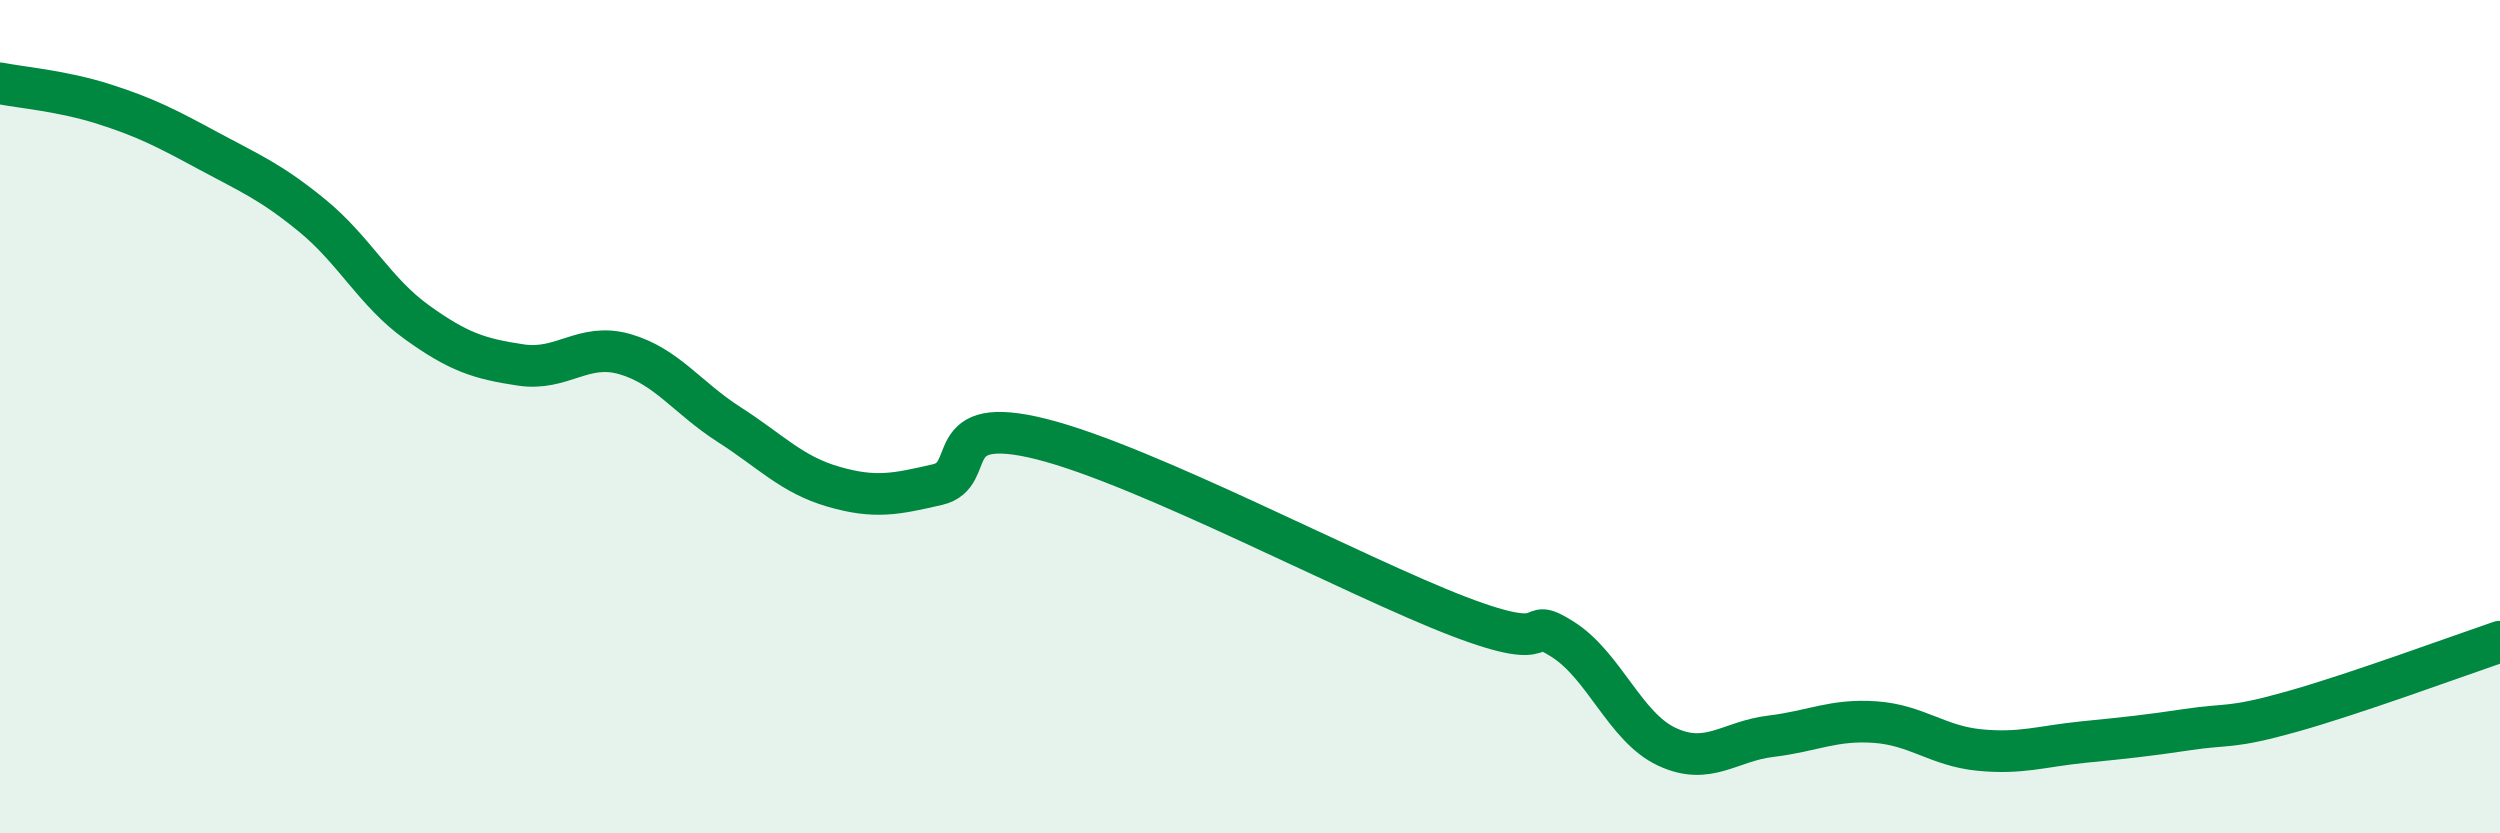
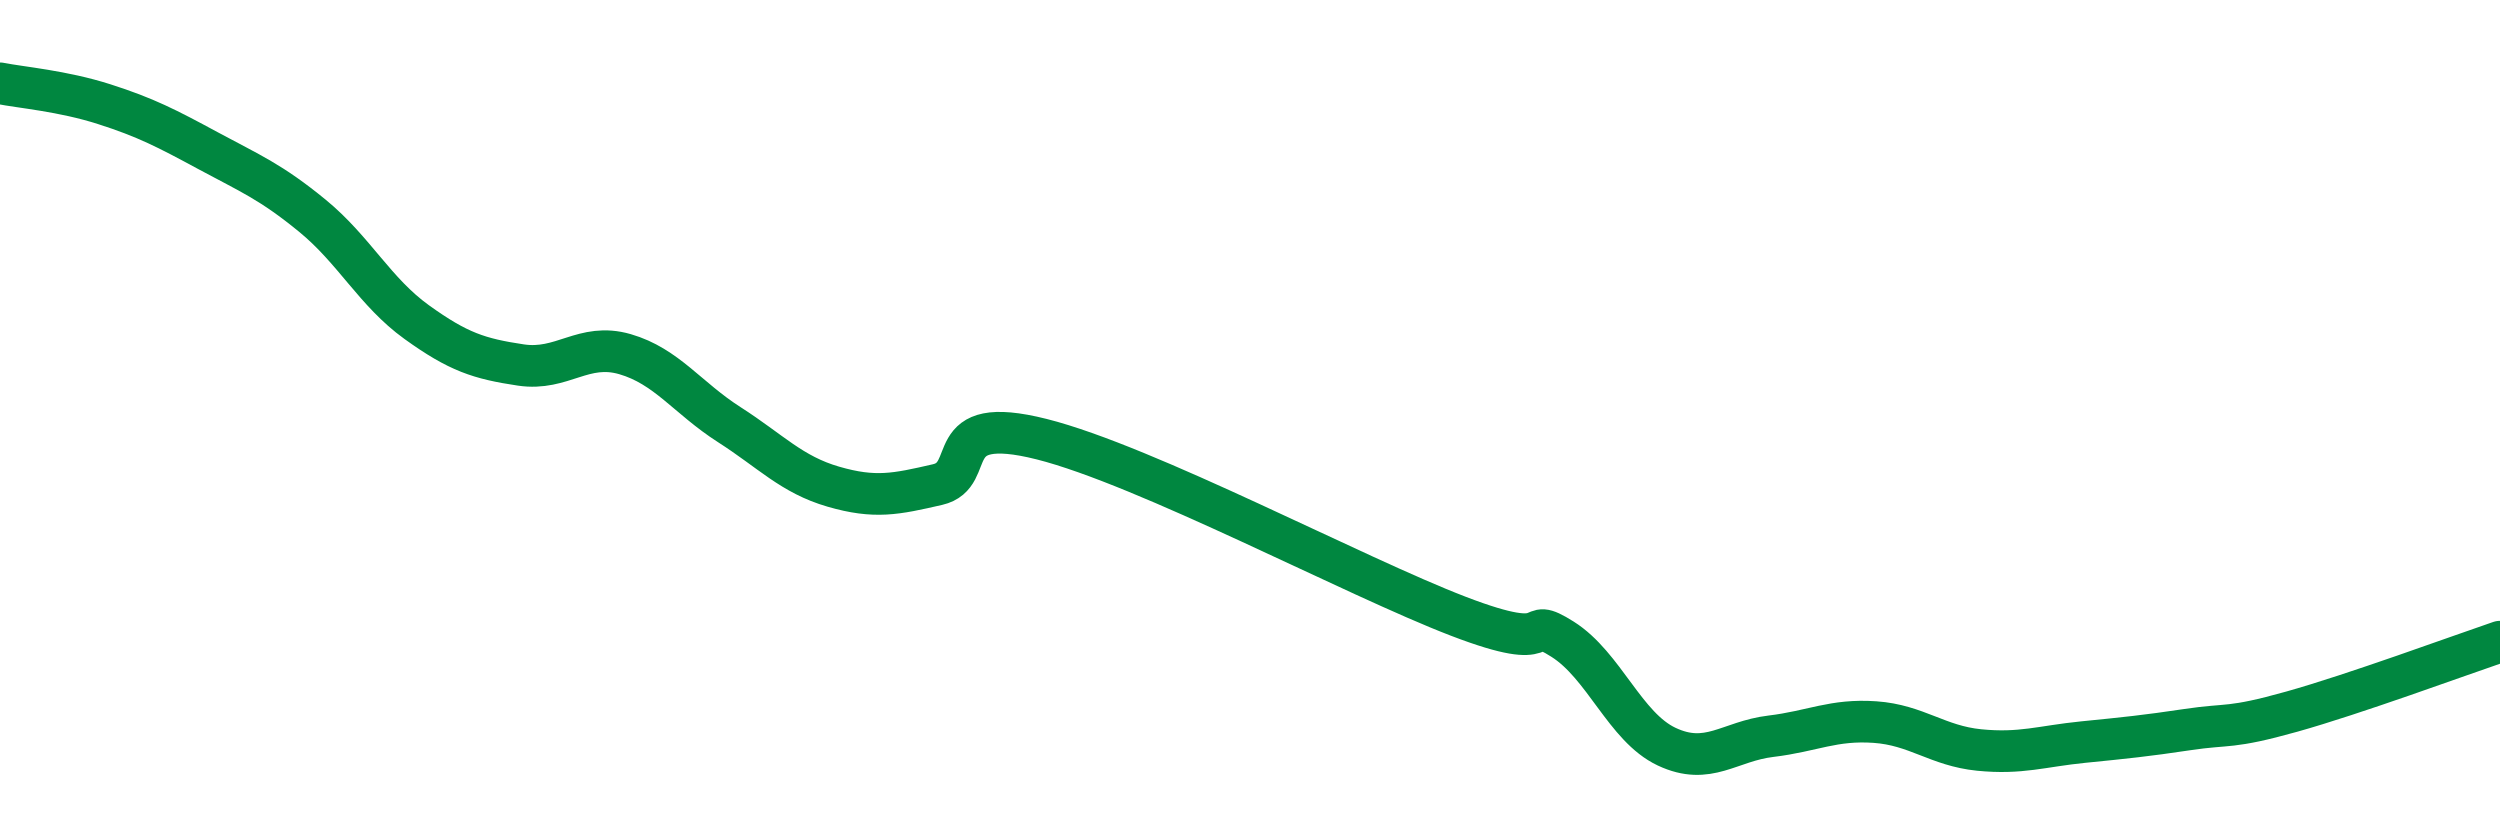
<svg xmlns="http://www.w3.org/2000/svg" width="60" height="20" viewBox="0 0 60 20">
-   <path d="M 0,2 C 0.5,2.1 1.5,2.18 2.5,2.5 C 3.5,2.82 4,3.08 5,3.62 C 6,4.16 6.5,4.36 7.5,5.18 C 8.5,6 9,7.01 10,7.73 C 11,8.45 11.5,8.61 12.5,8.76 C 13.5,8.91 14,8.21 15,8.5 C 16,8.79 16.5,9.55 17.5,10.19 C 18.5,10.83 19,11.39 20,11.68 C 21,11.97 21.5,11.86 22.5,11.63 C 23.5,11.4 22.5,9.91 25,10.54 C 27.5,11.17 32.5,13.83 35,14.79 C 37.5,15.75 36.5,14.71 37.5,15.34 C 38.5,15.97 39,17.45 40,17.92 C 41,18.39 41.5,17.79 42.5,17.67 C 43.5,17.55 44,17.26 45,17.33 C 46,17.4 46.5,17.9 47.5,18 C 48.5,18.1 49,17.91 50,17.81 C 51,17.71 51.5,17.66 52.5,17.51 C 53.5,17.36 53.5,17.5 55,17.08 C 56.5,16.66 59,15.74 60,15.4L60 20L0 20Z" fill="#008740" opacity="0.1" stroke-linecap="round" stroke-linejoin="round" />
  <path d="M 0,2 C 0.5,2.1 1.5,2.18 2.5,2.5 C 3.5,2.82 4,3.08 5,3.62 C 6,4.16 6.5,4.36 7.5,5.18 C 8.5,6 9,7.01 10,7.73 C 11,8.45 11.5,8.61 12.5,8.76 C 13.5,8.91 14,8.21 15,8.5 C 16,8.79 16.5,9.55 17.5,10.19 C 18.5,10.83 19,11.39 20,11.68 C 21,11.97 21.5,11.86 22.5,11.63 C 23.5,11.4 22.5,9.91 25,10.54 C 27.5,11.17 32.5,13.83 35,14.79 C 37.5,15.75 36.5,14.71 37.5,15.34 C 38.5,15.97 39,17.45 40,17.92 C 41,18.39 41.5,17.79 42.5,17.67 C 43.5,17.55 44,17.26 45,17.33 C 46,17.4 46.5,17.9 47.5,18 C 48.5,18.1 49,17.91 50,17.81 C 51,17.71 51.5,17.66 52.5,17.51 C 53.5,17.36 53.5,17.5 55,17.08 C 56.5,16.66 59,15.74 60,15.4" stroke="#008740" stroke-width="1" fill="none" stroke-linecap="round" stroke-linejoin="round" />
</svg>